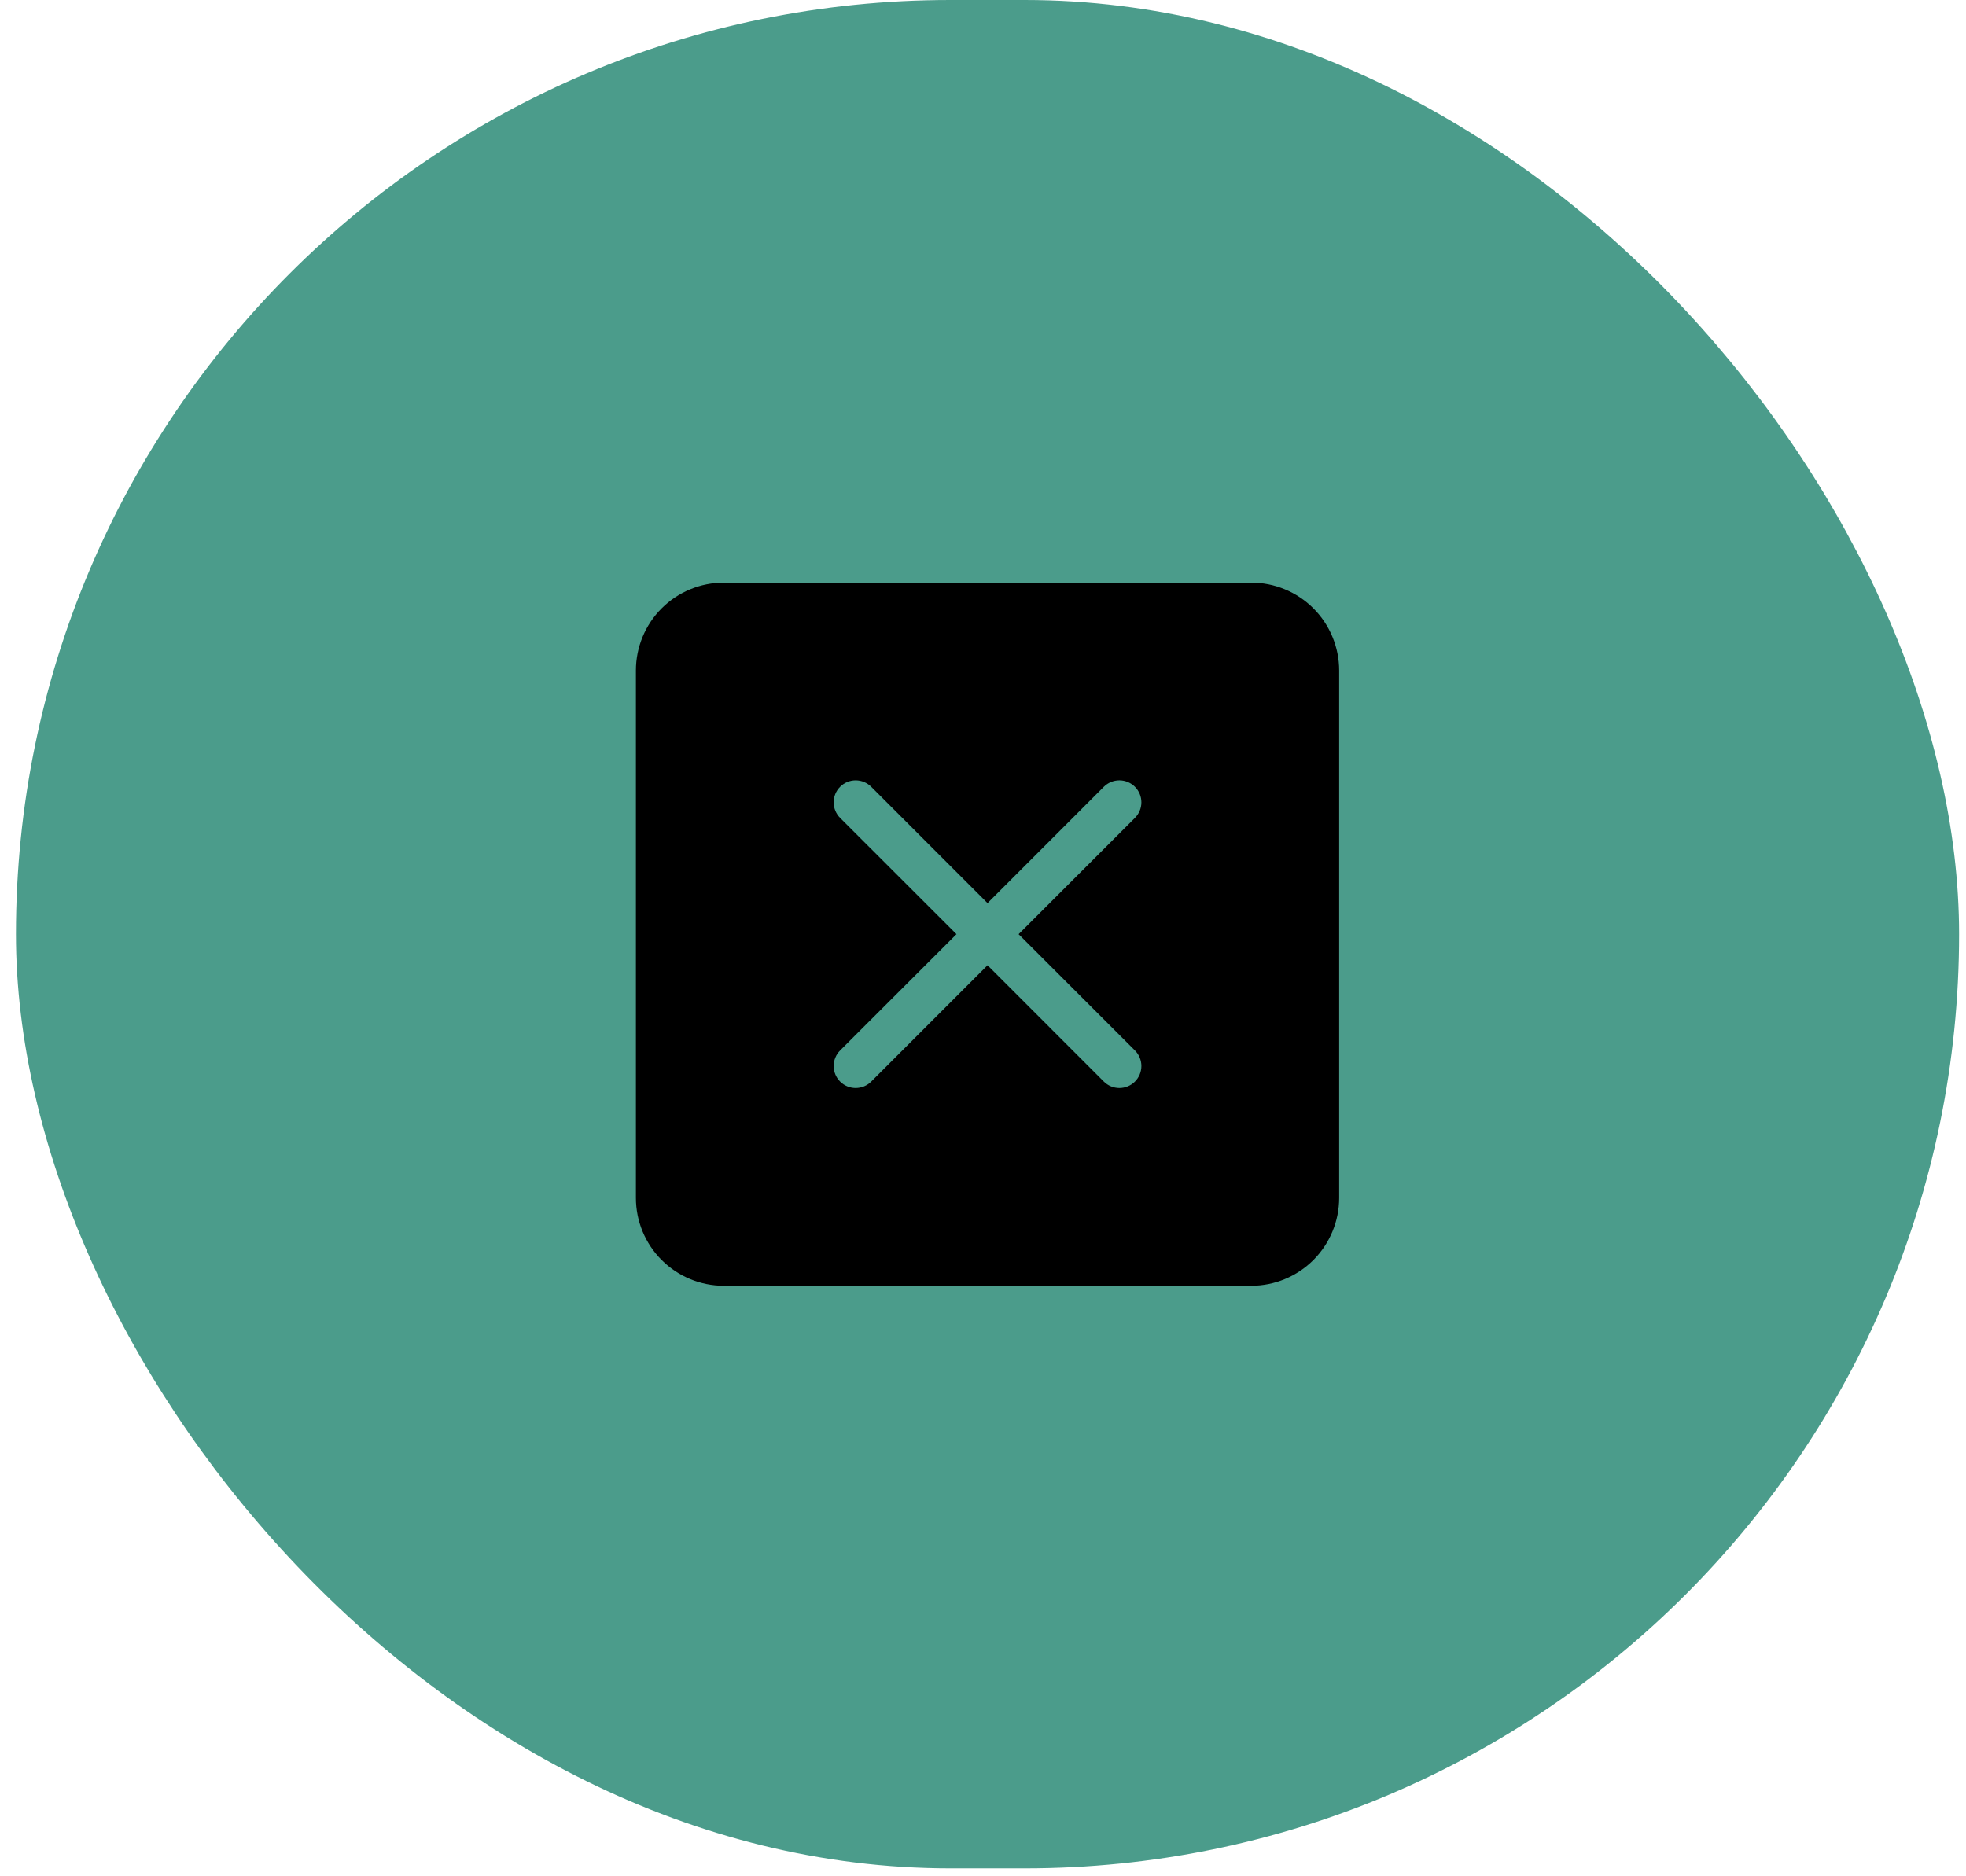
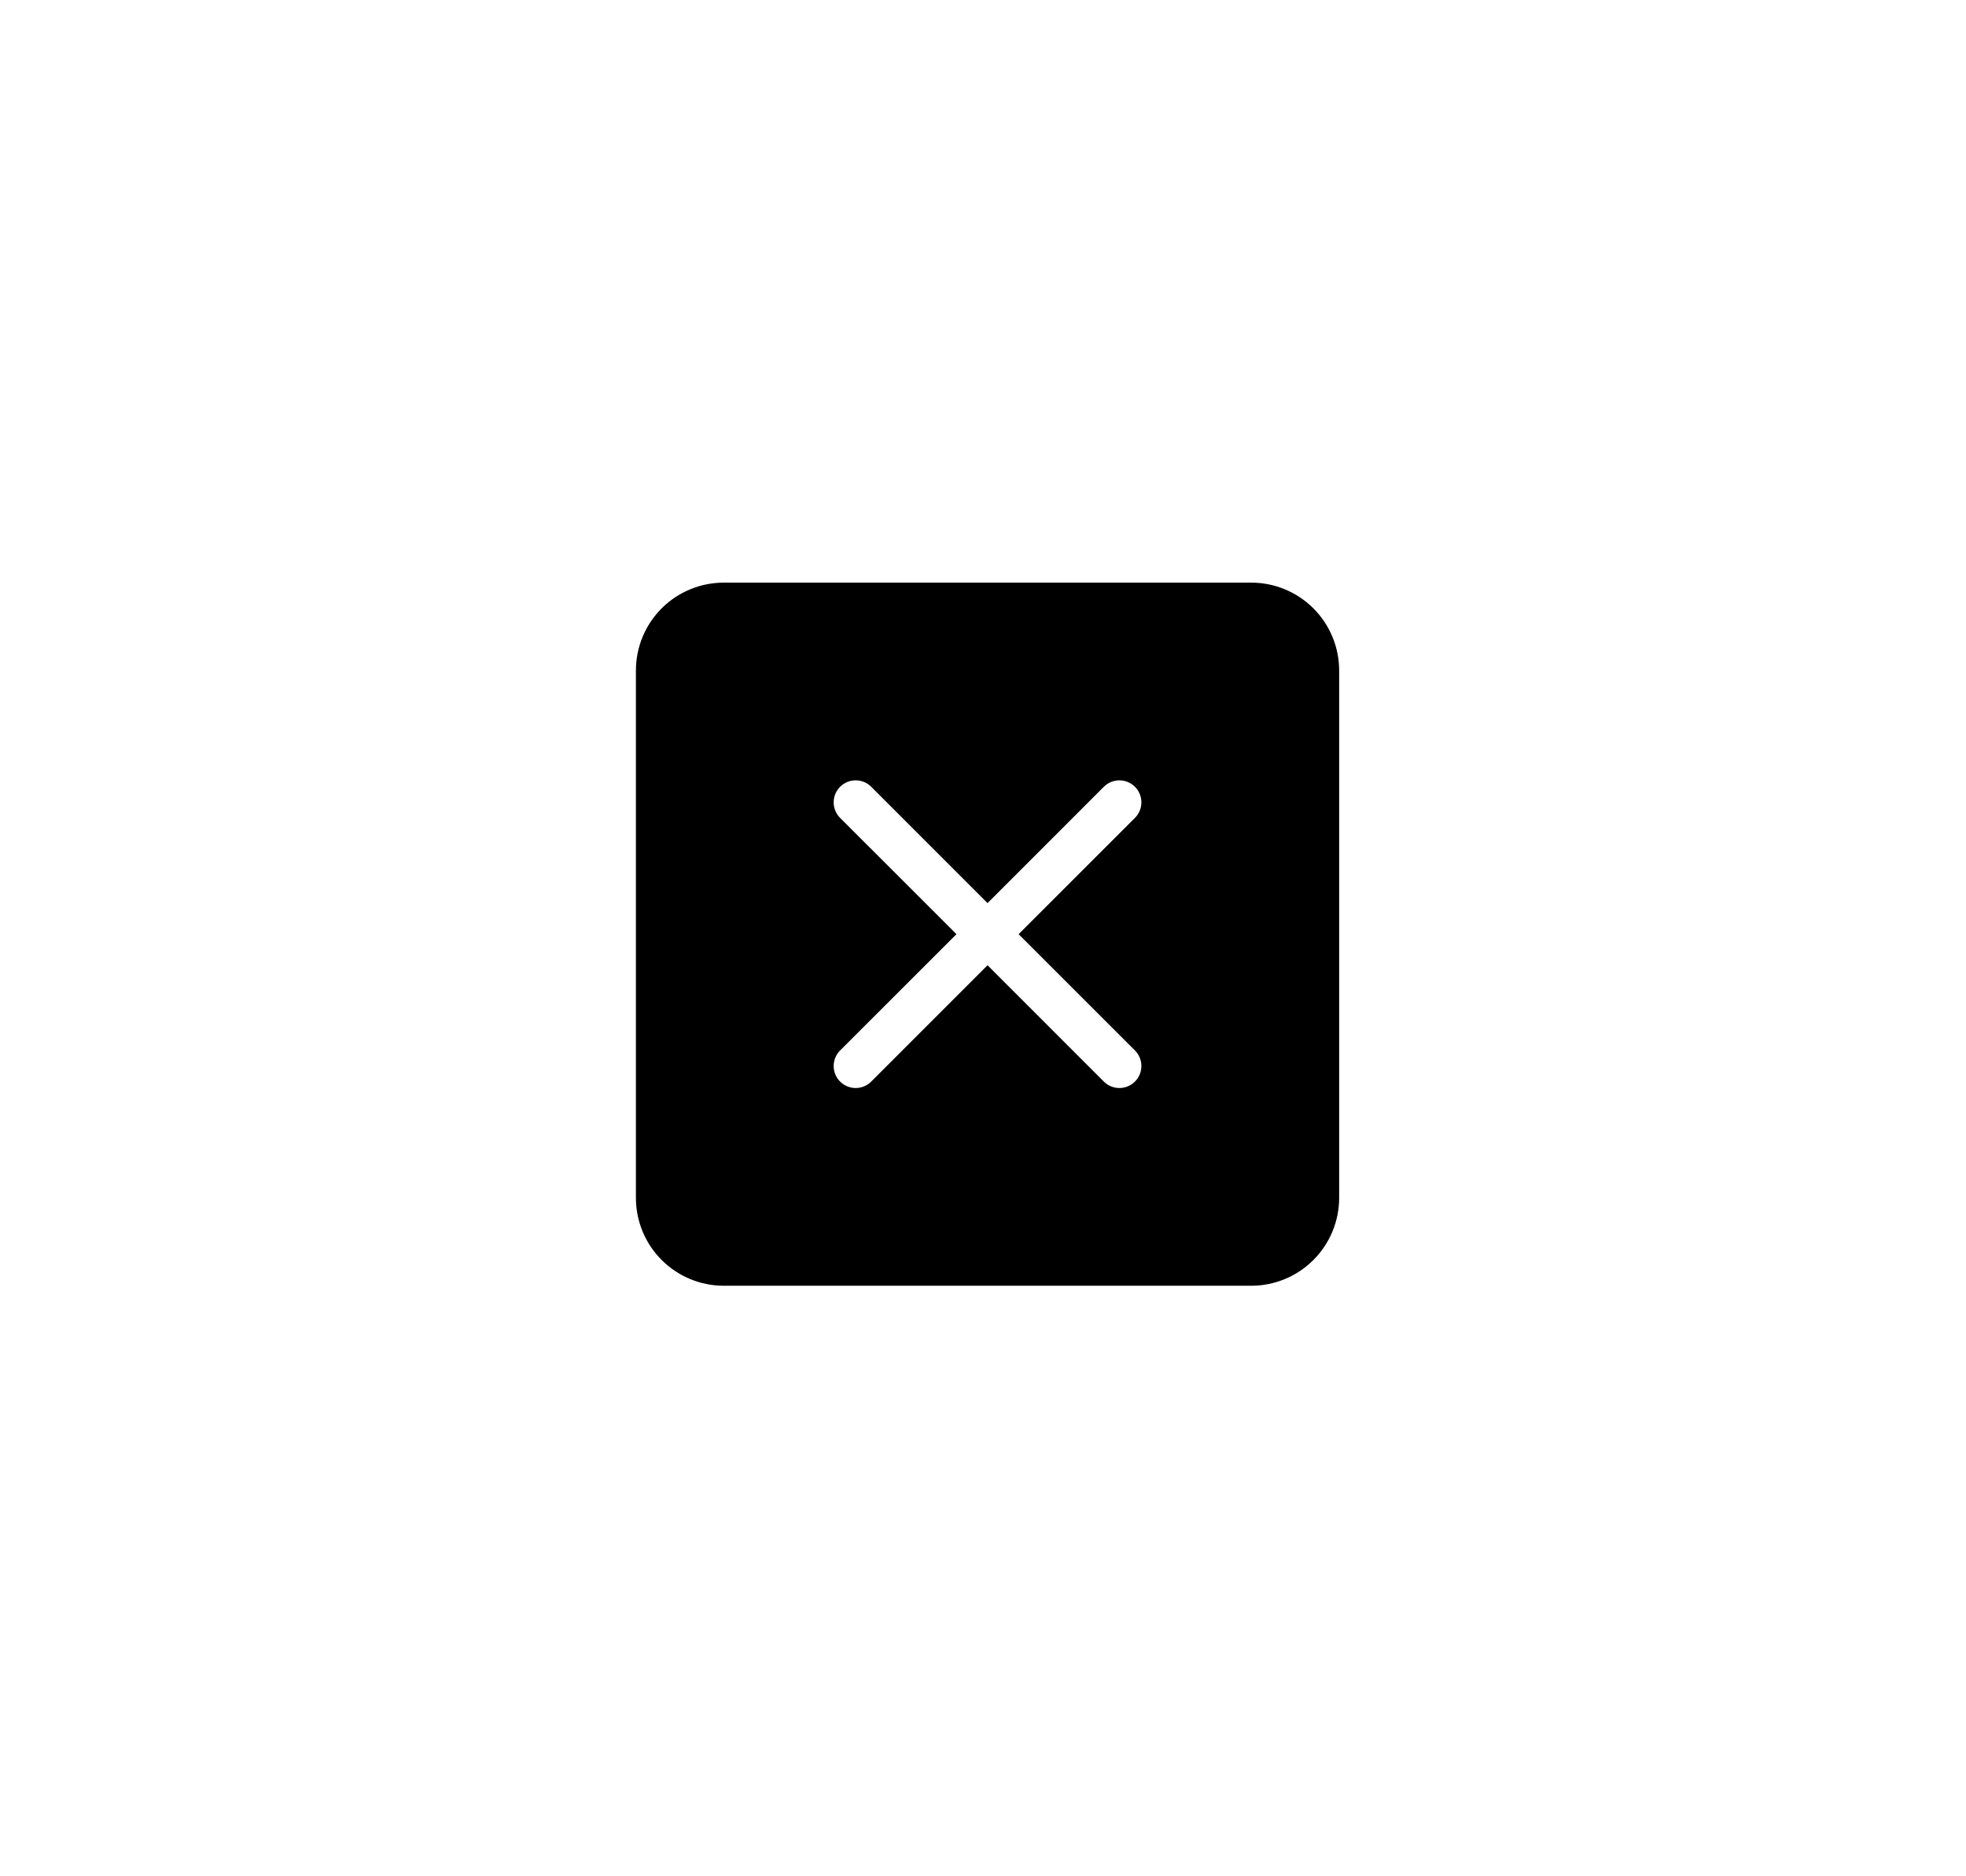
<svg xmlns="http://www.w3.org/2000/svg" width="88" height="84" viewBox="0 0 88 84" fill="none">
-   <rect x="0.714" width="86.977" height="83.645" rx="41.823" fill="#4B9C8B" />
  <path d="M32.398 26.084C31.355 26.084 30.354 26.498 29.616 27.236C28.878 27.974 28.464 28.975 28.464 30.018V53.627C28.464 54.67 28.878 55.671 29.616 56.409C30.354 57.147 31.355 57.562 32.398 57.562H56.007C57.05 57.562 58.051 57.147 58.789 56.409C59.527 55.671 59.942 54.67 59.942 53.627V30.018C59.942 28.975 59.527 27.974 58.789 27.236C58.051 26.498 57.05 26.084 56.007 26.084H32.398ZM38.997 35.224L44.203 40.432L49.408 35.224C49.5 35.133 49.608 35.06 49.728 35.01C49.847 34.961 49.975 34.935 50.105 34.935C50.234 34.935 50.362 34.961 50.482 35.01C50.601 35.06 50.71 35.133 50.801 35.224C50.893 35.315 50.965 35.424 51.015 35.544C51.064 35.663 51.09 35.791 51.09 35.92C51.09 36.05 51.064 36.178 51.015 36.297C50.965 36.417 50.893 36.525 50.801 36.617L45.594 41.822L50.801 47.028C50.893 47.12 50.965 47.228 51.015 47.348C51.064 47.467 51.09 47.595 51.09 47.725C51.09 47.854 51.064 47.982 51.015 48.102C50.965 48.221 50.893 48.33 50.801 48.421C50.71 48.513 50.601 48.585 50.482 48.635C50.362 48.684 50.234 48.71 50.105 48.71C49.975 48.71 49.847 48.684 49.728 48.635C49.608 48.585 49.5 48.513 49.408 48.421L44.203 43.214L38.997 48.421C38.906 48.513 38.797 48.585 38.677 48.635C38.558 48.684 38.43 48.71 38.3 48.71C38.171 48.71 38.043 48.684 37.924 48.635C37.804 48.585 37.696 48.513 37.604 48.421C37.513 48.33 37.44 48.221 37.391 48.102C37.341 47.982 37.316 47.854 37.316 47.725C37.316 47.595 37.341 47.467 37.391 47.348C37.44 47.228 37.513 47.12 37.604 47.028L42.812 41.822L37.604 36.617C37.419 36.432 37.316 36.182 37.316 35.92C37.316 35.659 37.419 35.409 37.604 35.224C37.789 35.039 38.039 34.935 38.3 34.935C38.562 34.935 38.812 35.039 38.997 35.224Z" fill="black" />
</svg>